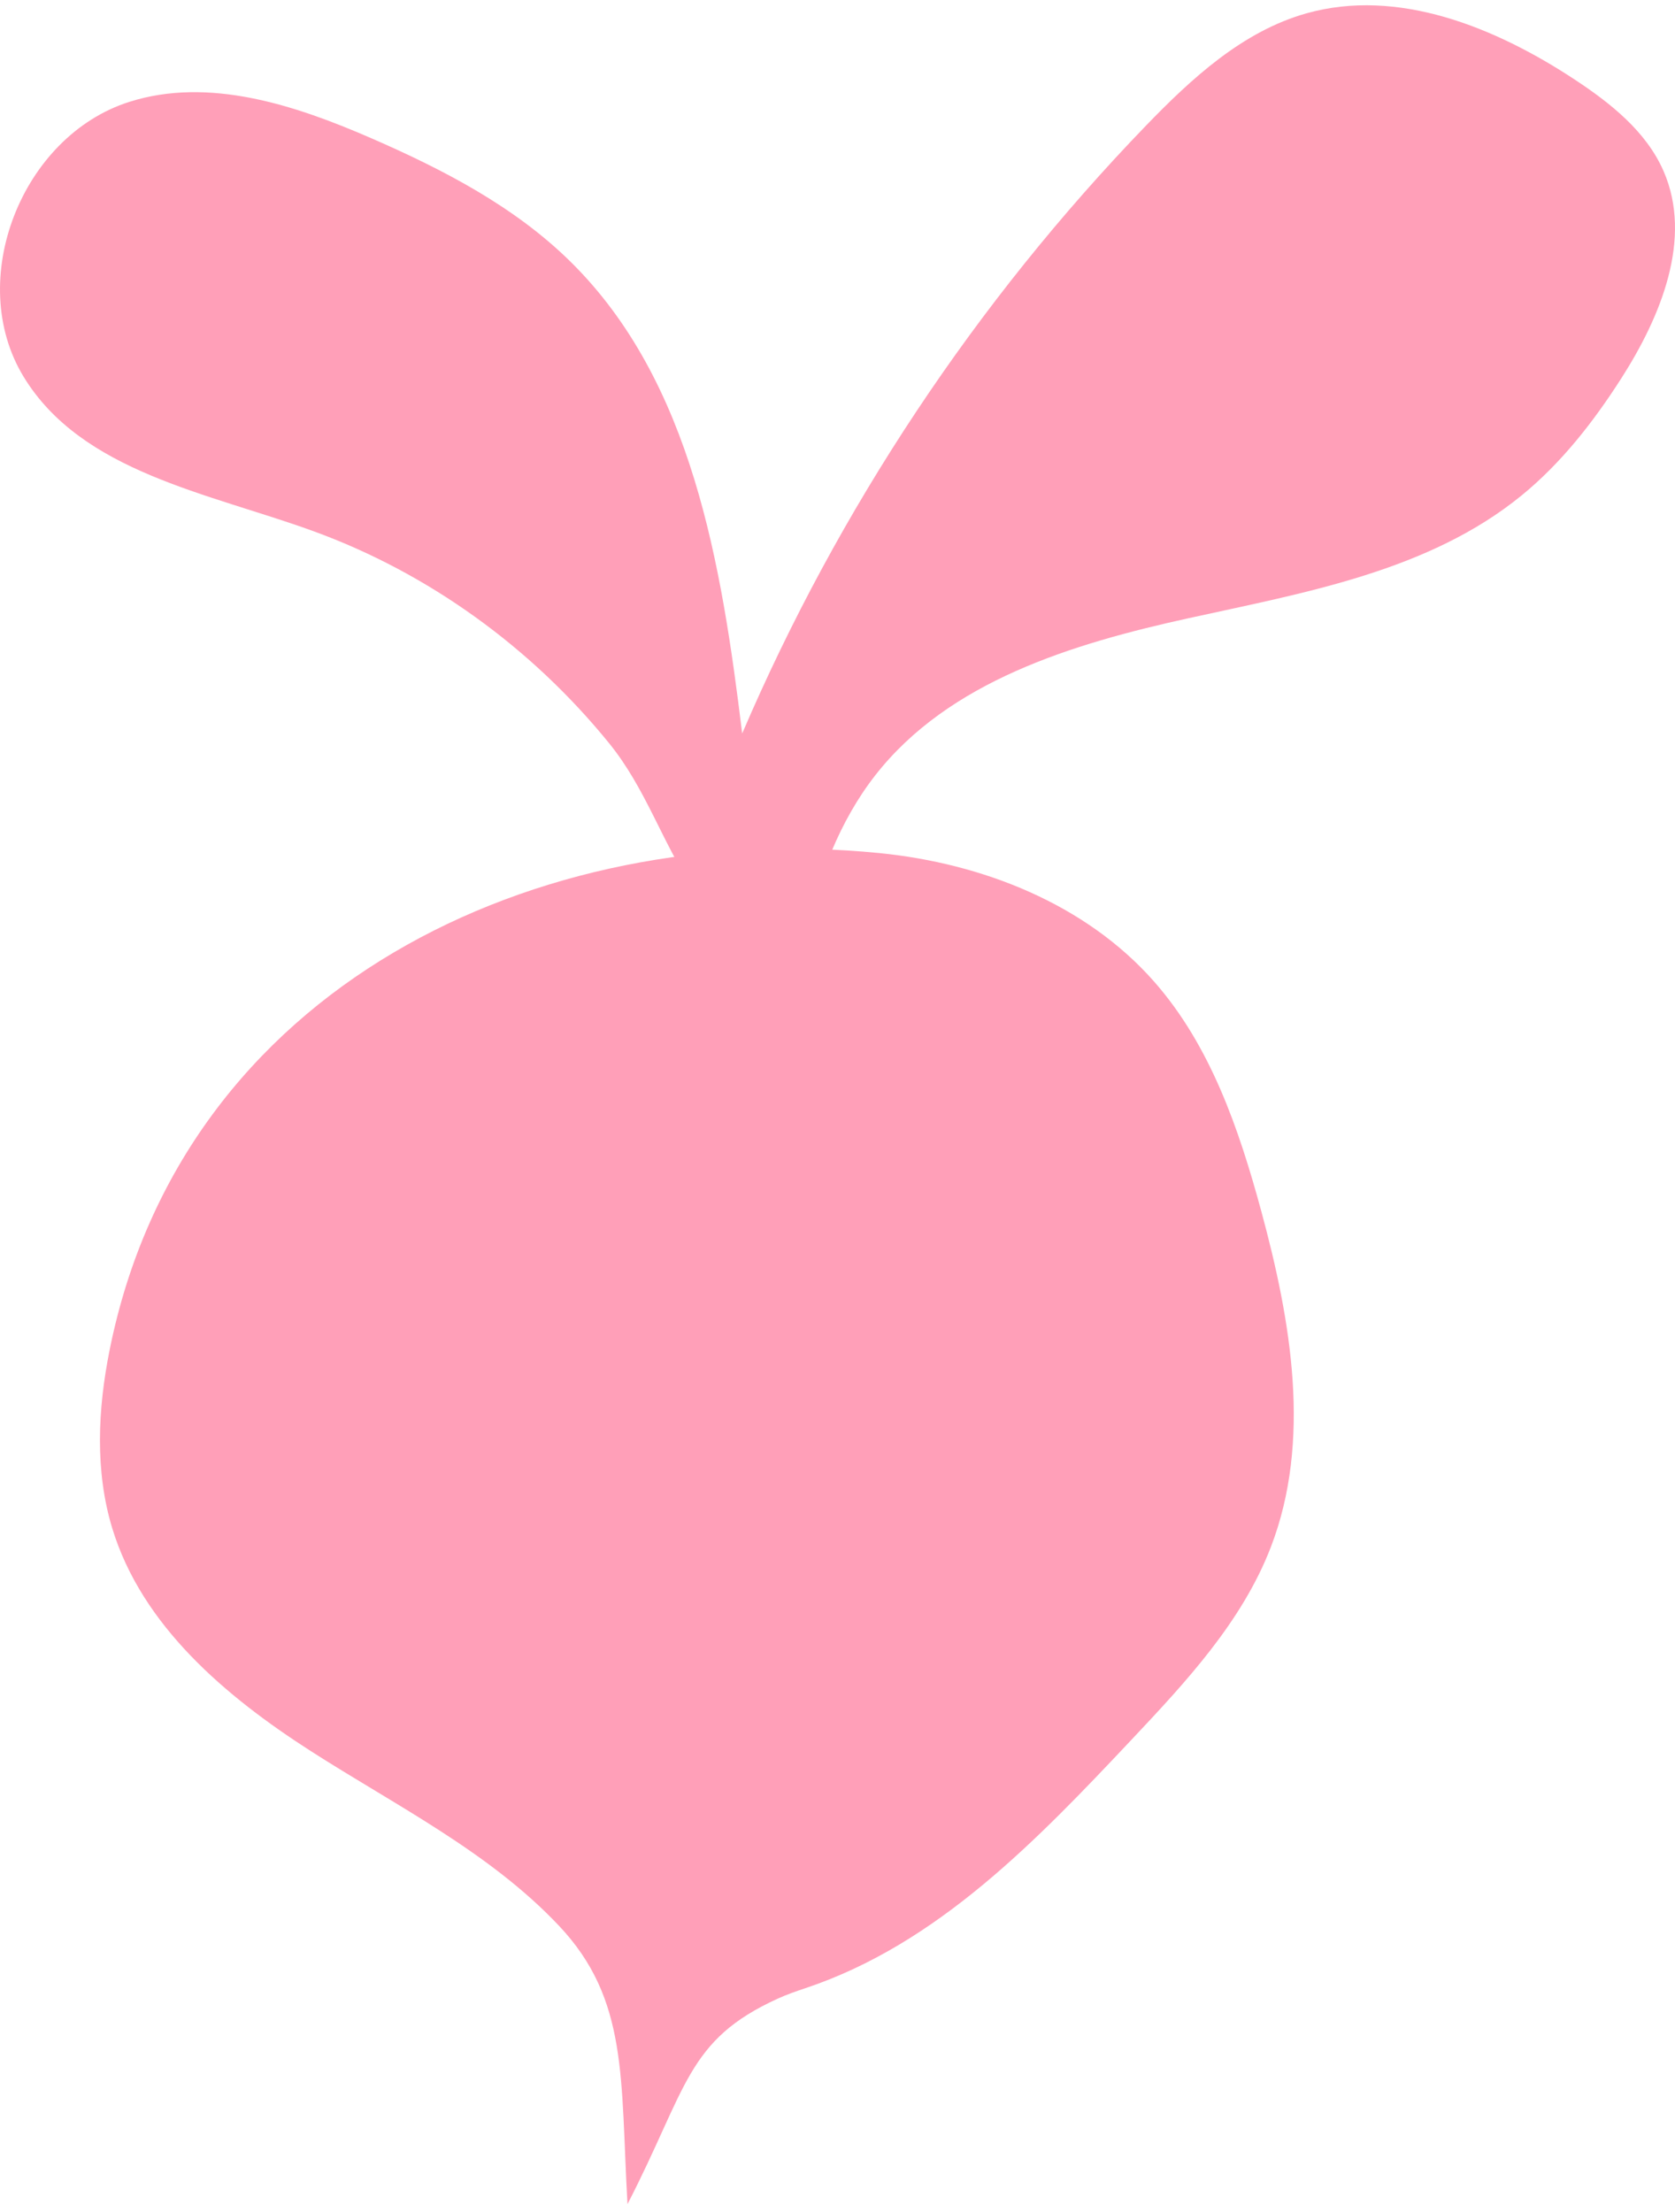
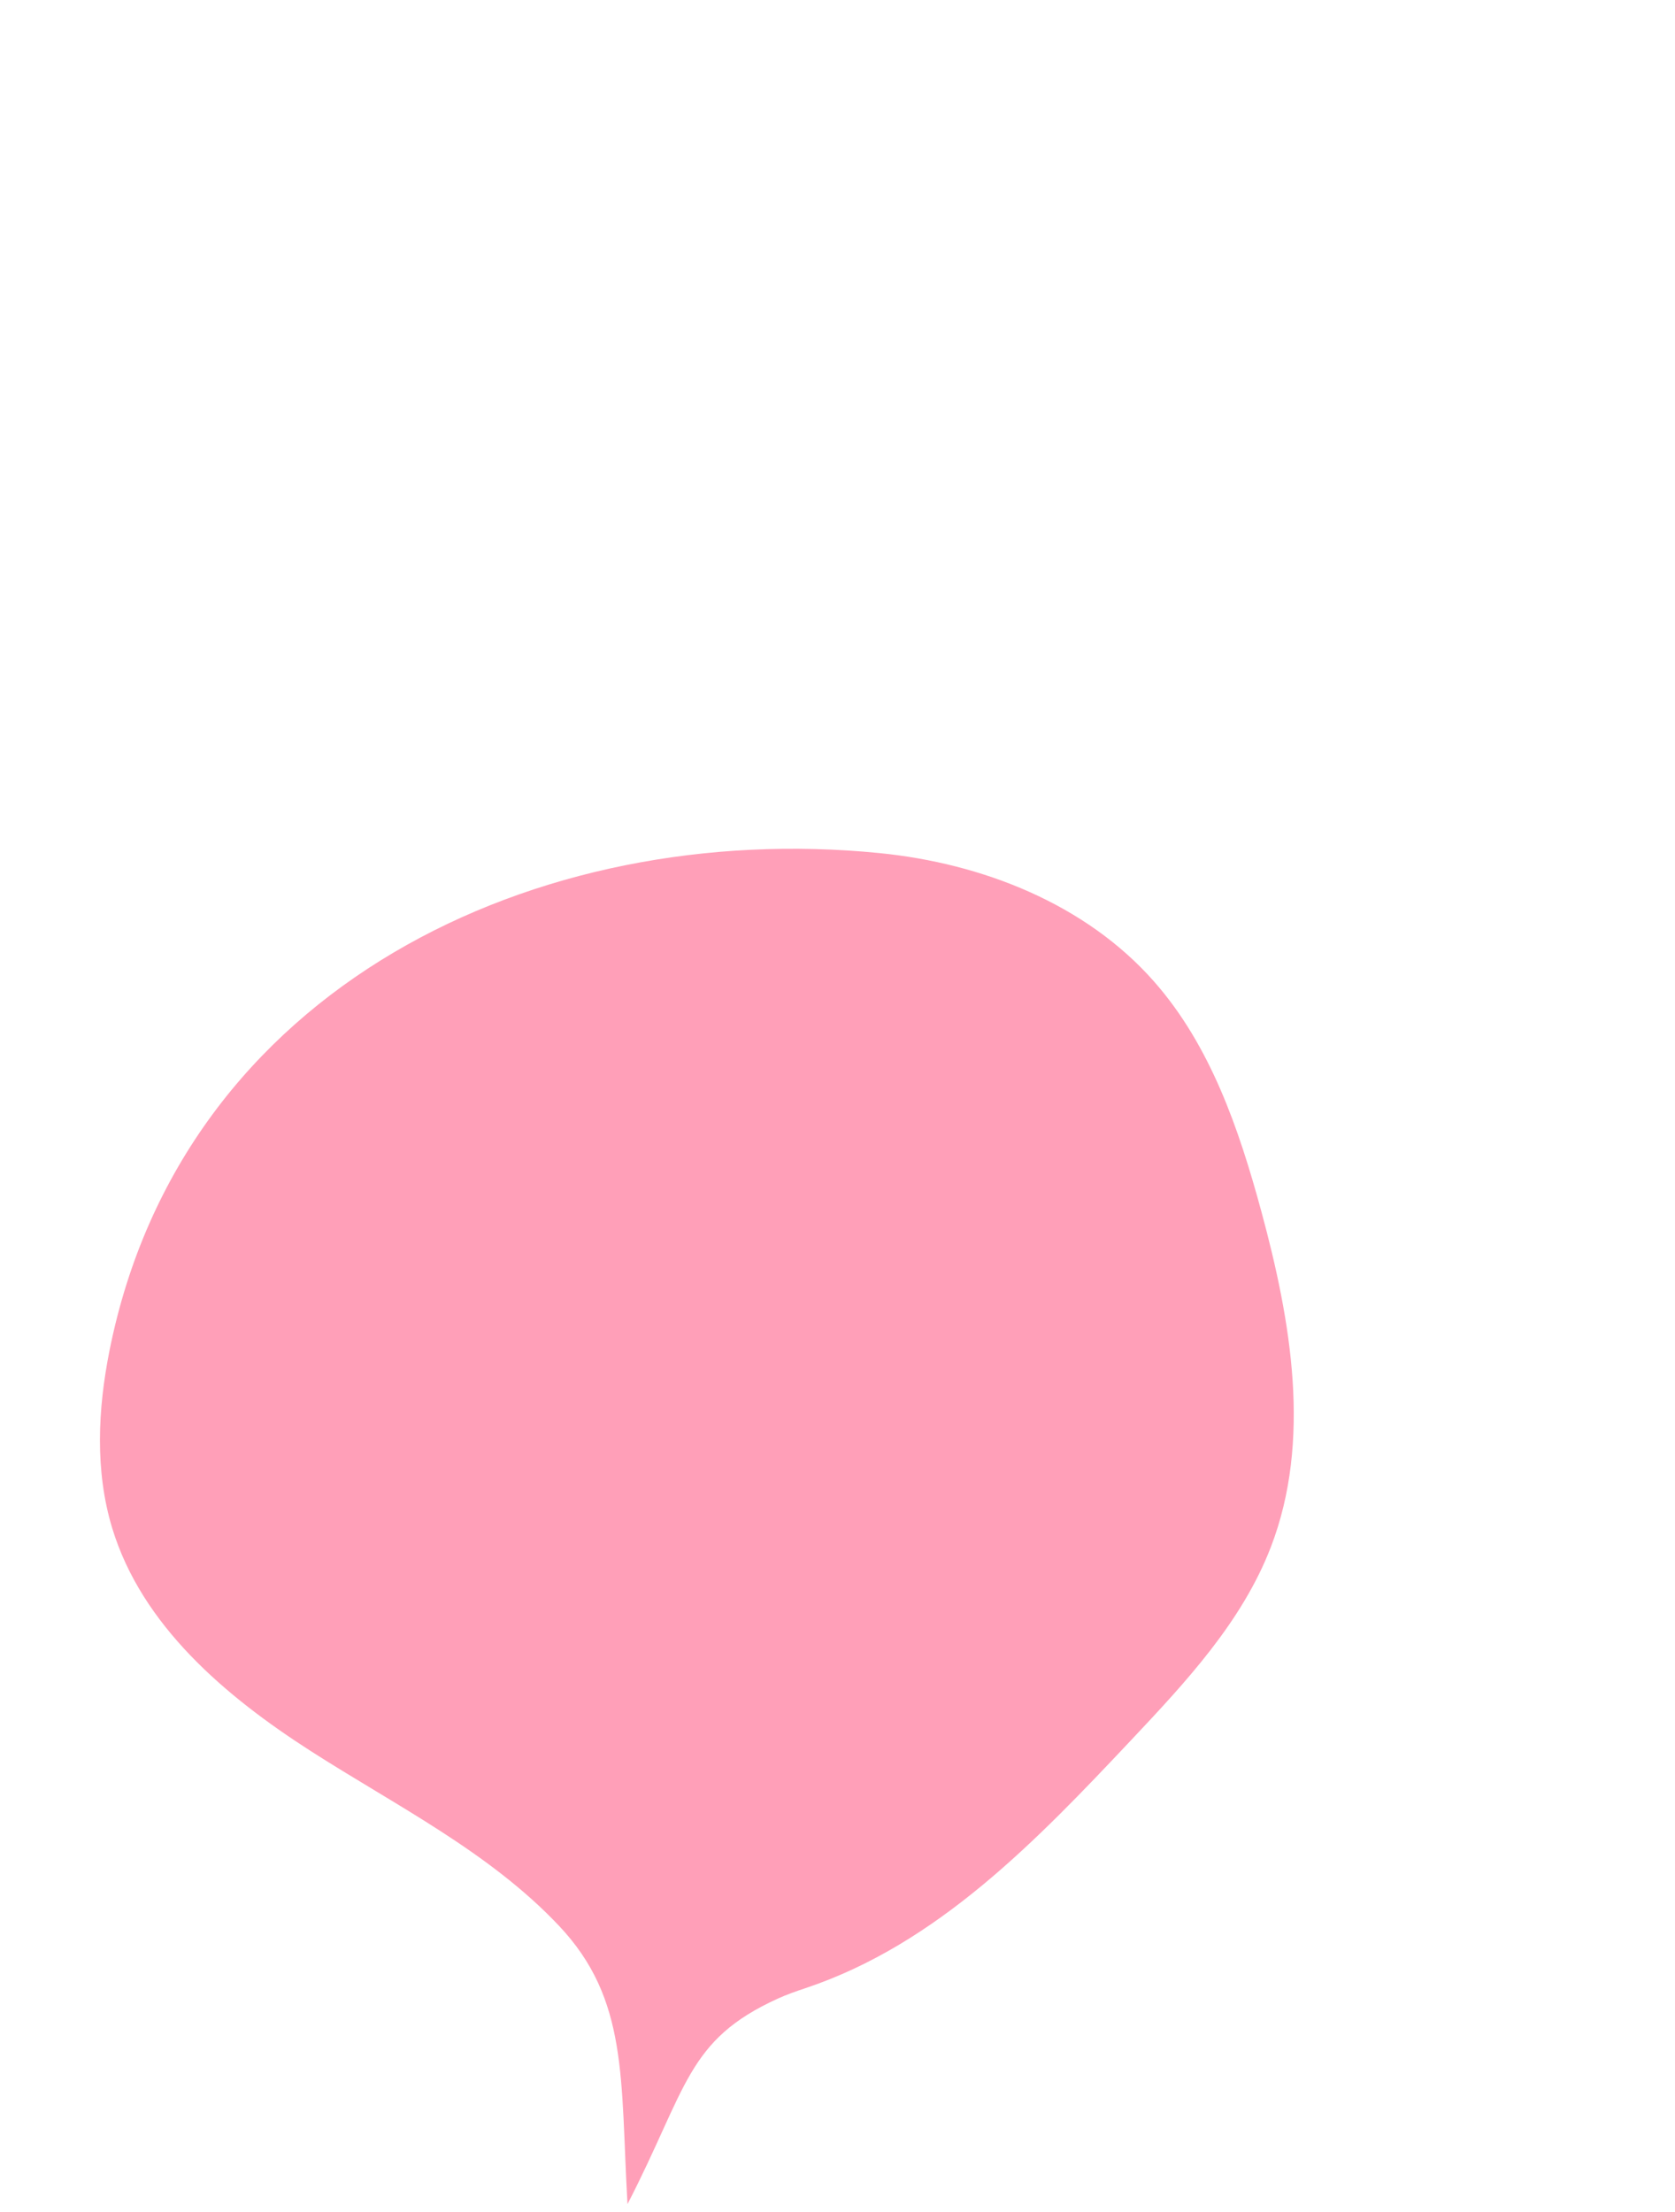
<svg xmlns="http://www.w3.org/2000/svg" width="150px" height="198px" viewBox="0 0 150 198" version="1.1">
  <title>radish_pink</title>
  <g id="Page-1" stroke="none" stroke-width="1" fill="none" fill-rule="evenodd">
    <g id="radish_pink" transform="translate(0, 0.472)" fill="#FF9FB8">
-       <path d="M28.046,47.067 C18.625,43.643 7.319,41.804 2.109,33.242 C-3.144,24.607 1.941,11.713 11.571,8.649 C18.688,6.385 26.387,8.915 33.234,11.894 C39.702,14.708 46.098,18.023 51.117,22.978 C61.986,33.706 64.614,50.025 66.464,65.184 C75.091,45.063 87.408,26.53 102.616,10.783 C106.729,6.526 111.291,2.33 116.987,0.724 C125.171,-1.583 133.887,1.958 140.991,6.631 C144.228,8.761 147.43,11.296 148.978,14.849 C151.605,20.875 148.743,27.844 145.2,33.381 C142.711,37.27 139.835,40.963 136.256,43.881 C127.971,50.636 116.909,52.567 106.468,54.859 C96.028,57.152 84.973,60.502 78.388,68.92 C75.151,73.058 73.28,78.117 72.131,83.241 C71.277,87.057 62.81,80.16 61.989,78.93 C59.266,74.855 57.824,70.093 54.547,66.056 C47.617,57.521 38.39,50.825 28.046,47.067" id="Fill-40" />
      <path d="M10.054,136.332 C12.705,145.027 20.162,151.352 27.815,156.26 C35.467,161.166 43.811,165.292 50.052,171.901 C56.293,178.509 55.548,185.577 56.194,196.824 C61.558,186.428 61.474,182.151 69.647,178.431 C70.456,178.062 71.296,177.77 72.139,177.489 C83.959,173.54 92.849,164.256 101.324,155.259 C106.225,150.057 111.241,144.675 113.809,138.005 C117.471,128.492 115.625,117.8 112.956,107.963 C110.958,100.597 108.404,93.13 103.361,87.401 C97.232,80.438 87.973,76.804 78.742,75.888 C48.123,72.846 16.328,87.856 9.812,120.392 C8.758,125.656 8.489,131.197 10.054,136.332 Z" id="Fill-41" />
    </g>
  </g>
</svg>